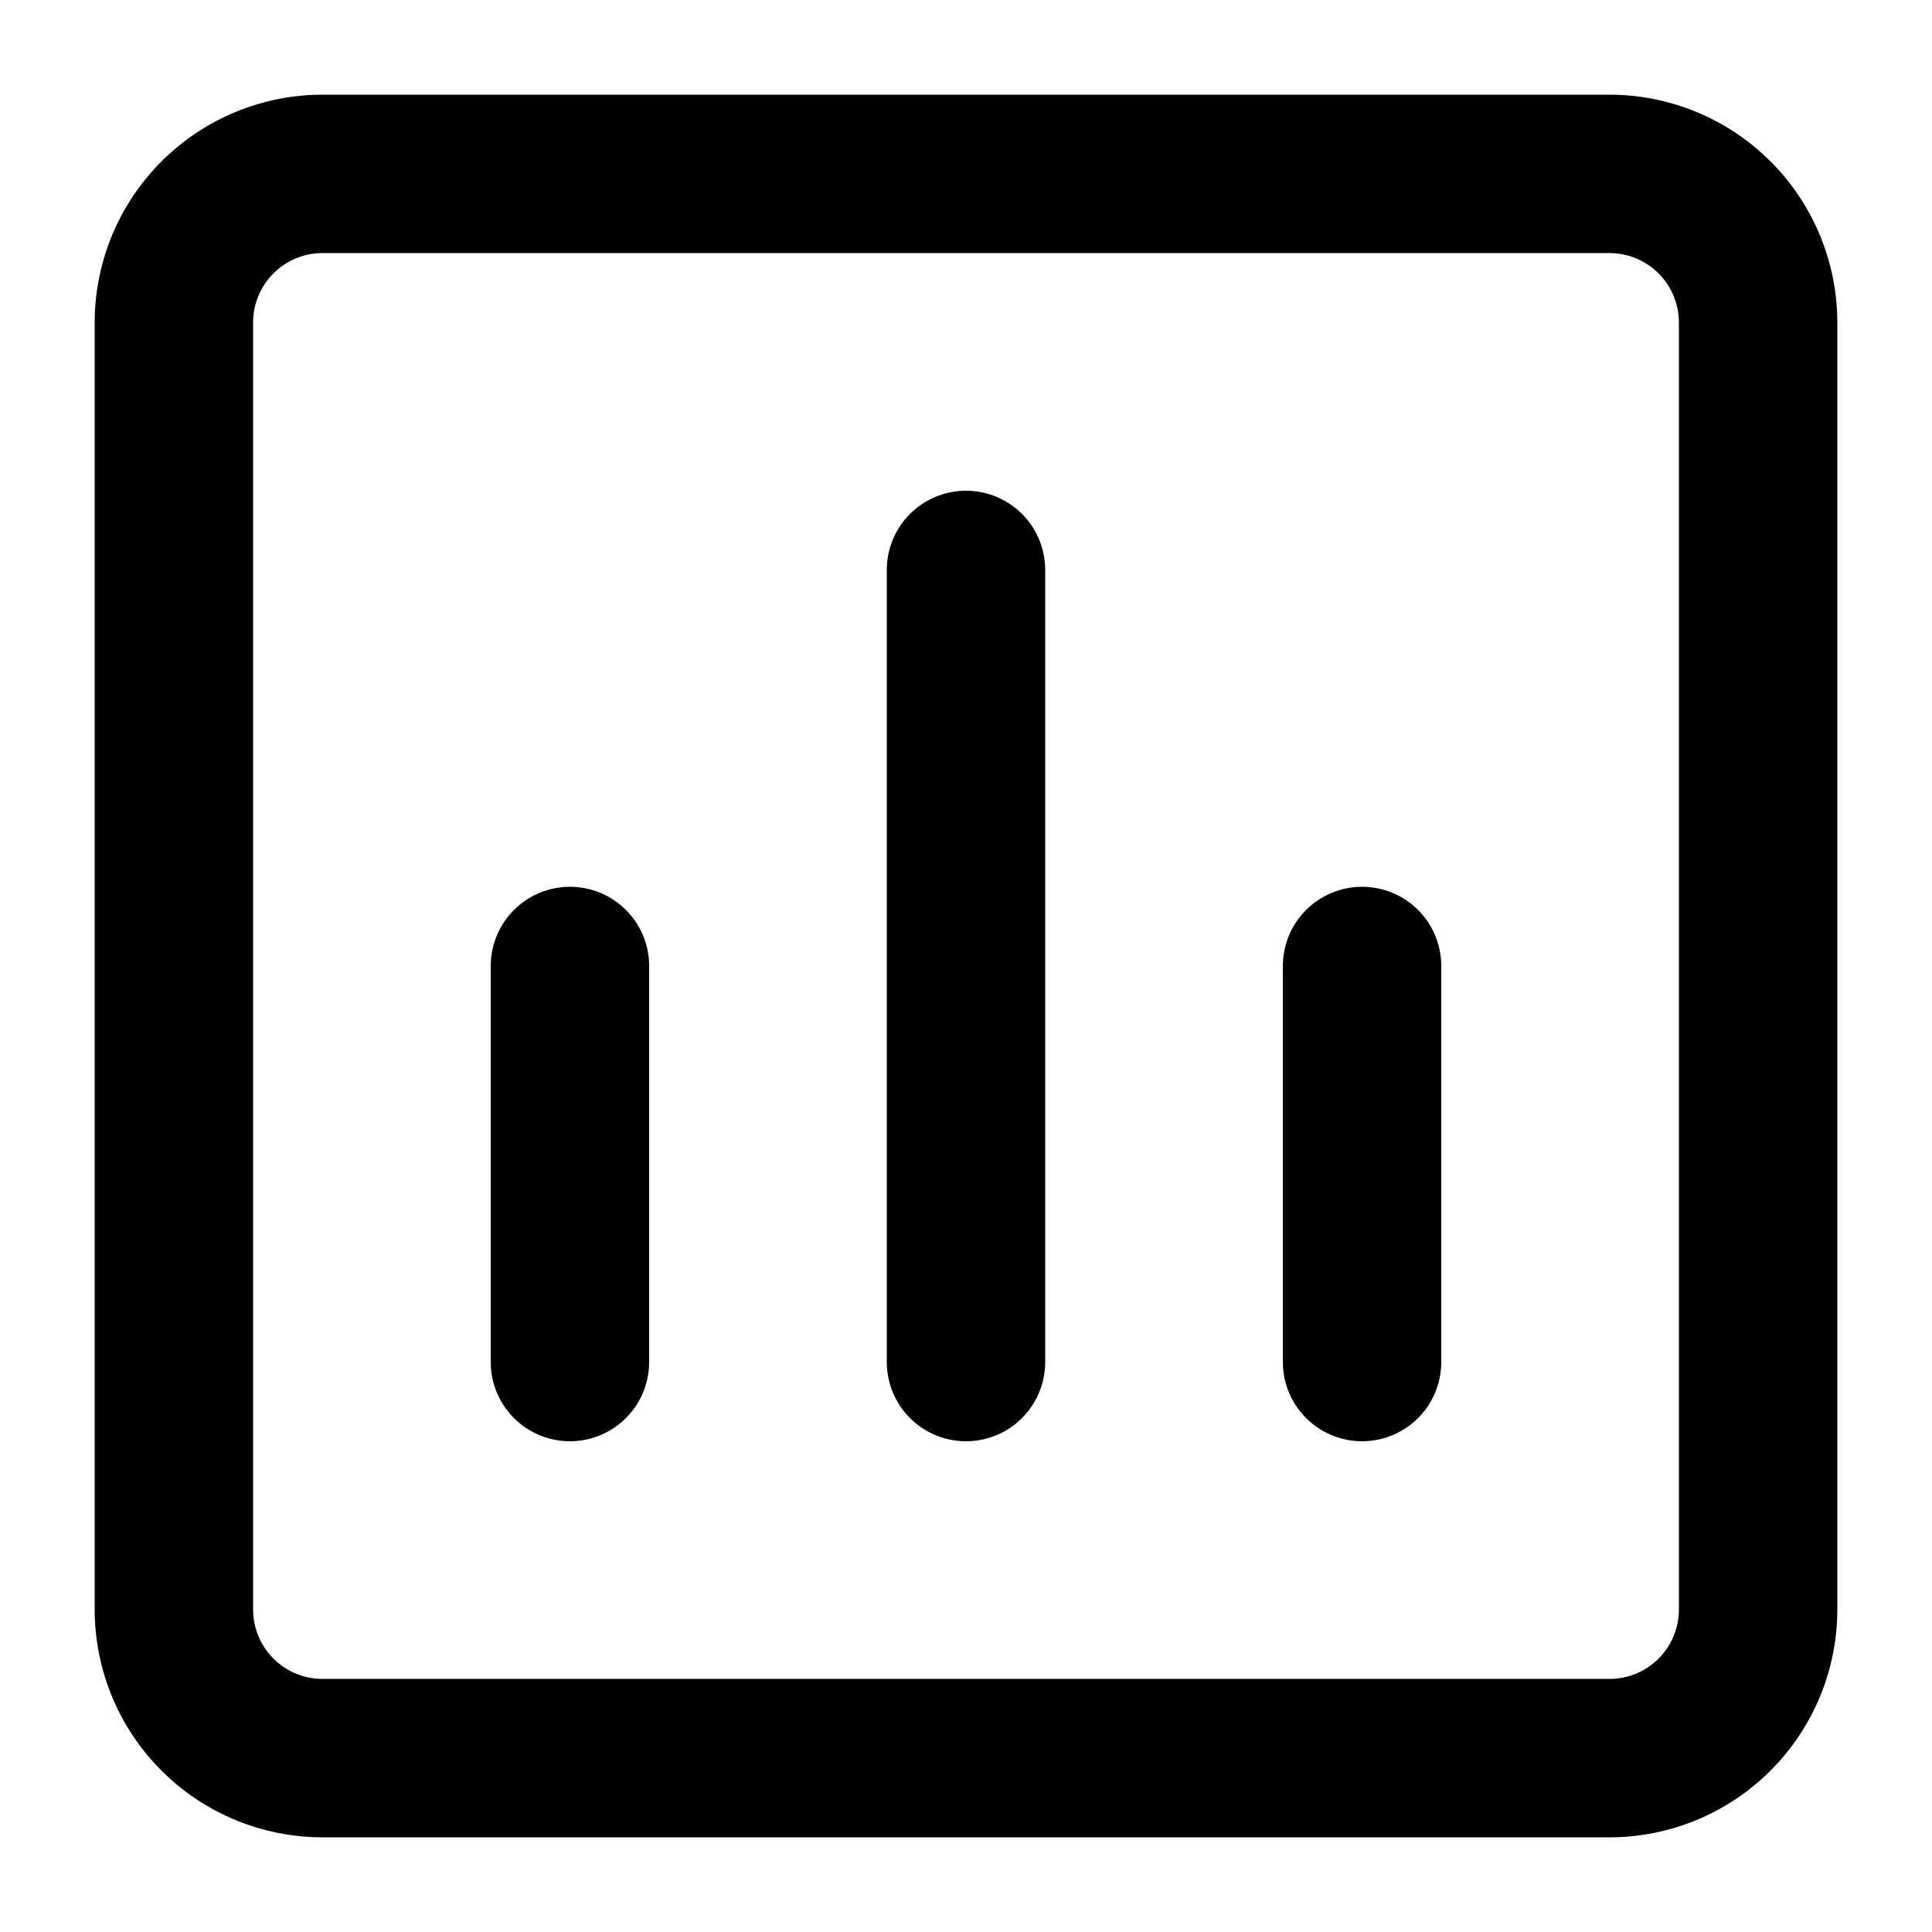
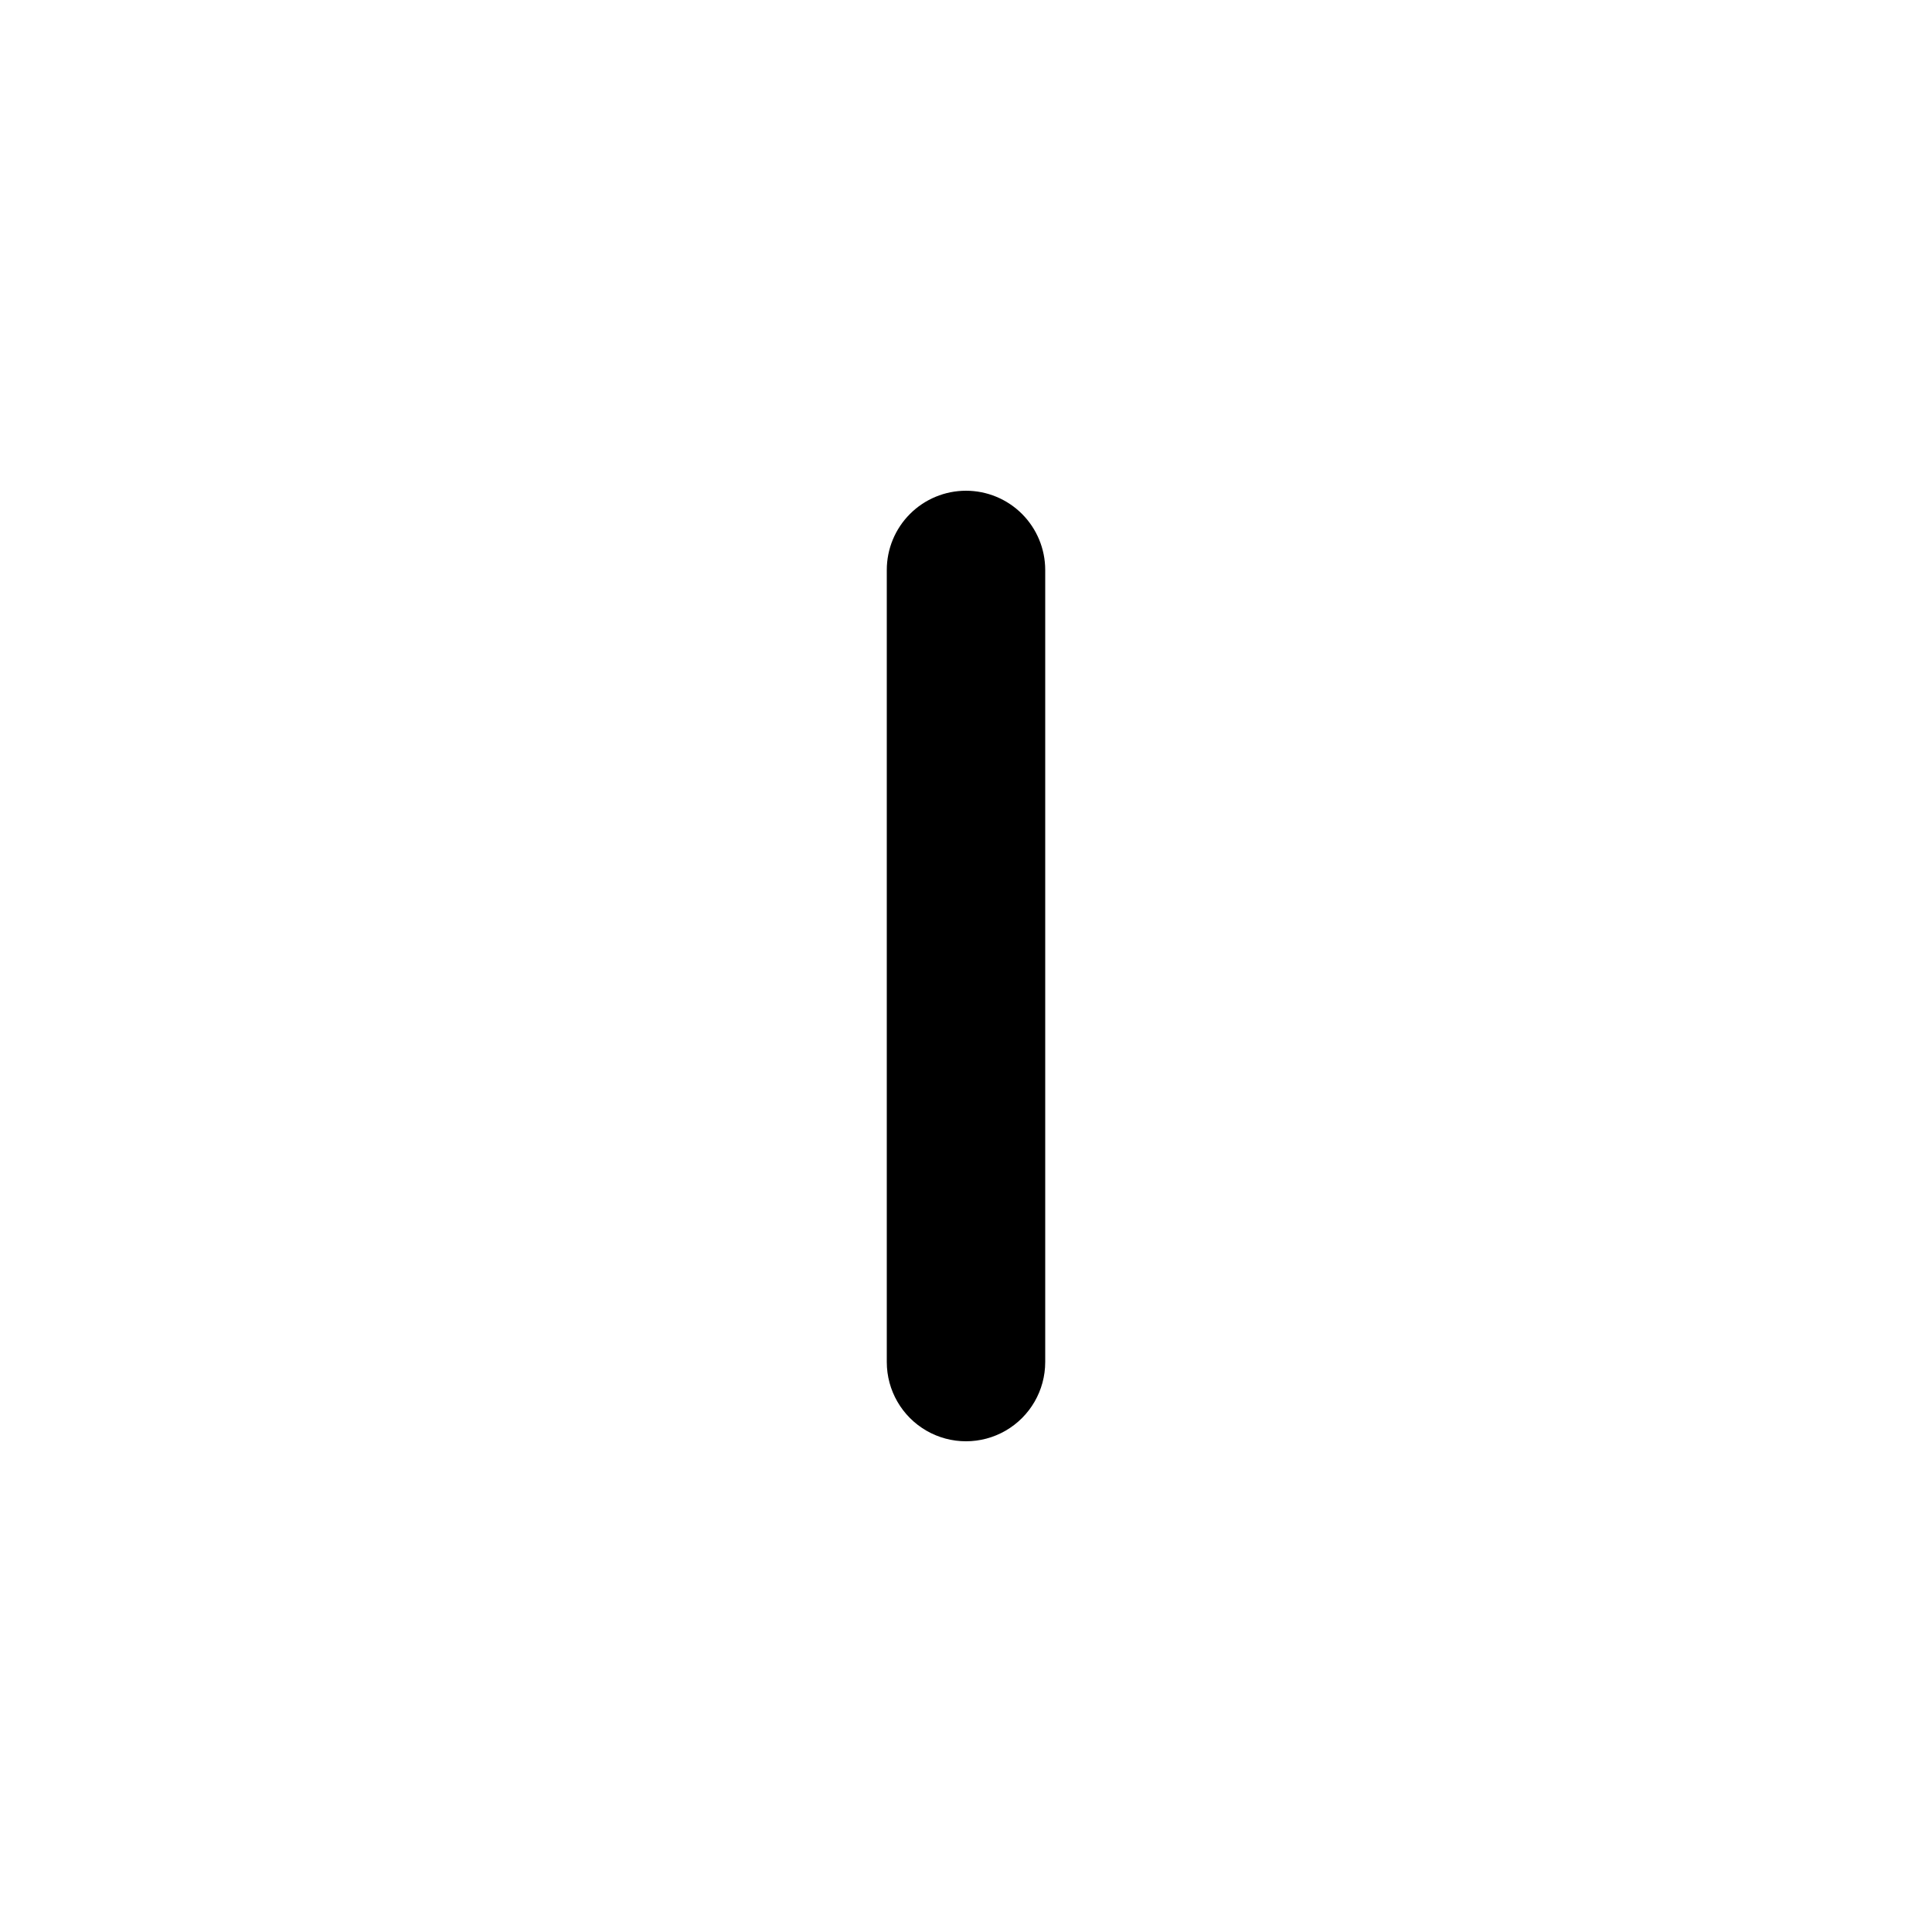
<svg xmlns="http://www.w3.org/2000/svg" fill="#000000" width="800px" height="800px" version="1.1" viewBox="144 144 512 512">
  <g>
-     <path d="m570.56 169.09h-341.12c-15.996 0.016-31.336 6.379-42.648 17.688-11.316 11.309-17.68 26.645-17.703 42.645v341.16c0.023 16 6.387 31.336 17.703 42.645 11.312 11.312 26.652 17.672 42.648 17.688h341.12c16-0.016 31.336-6.375 42.648-17.688 11.316-11.309 17.684-26.645 17.703-42.645v-341.16c-0.02-16-6.387-31.336-17.703-42.645-11.312-11.309-26.648-17.672-42.648-17.688zm18.367 401.49c-0.012 4.867-1.949 9.531-5.391 12.969-3.445 3.441-8.109 5.375-12.977 5.379h-341.12c-4.867-0.004-9.531-1.938-12.973-5.379-3.445-3.438-5.383-8.102-5.394-12.969v-341.16c0.012-4.867 1.949-9.531 5.394-12.969 3.441-3.441 8.105-5.375 12.973-5.379h341.12c4.867 0.004 9.531 1.938 12.977 5.379 3.441 3.438 5.379 8.102 5.391 12.969z" />
    <path d="m400 274.05c-5.57 0-10.91 2.211-14.844 6.148-3.938 3.938-6.148 9.277-6.148 14.844v209.92c0 7.5 4 14.43 10.496 18.18 6.492 3.75 14.496 3.75 20.992 0 6.492-3.75 10.496-10.68 10.496-18.18v-209.92c0-5.566-2.215-10.906-6.148-14.844-3.938-3.938-9.277-6.148-14.844-6.148z" />
-     <path d="m295.04 379.01c-5.566 0-10.906 2.211-14.844 6.148-3.938 3.934-6.148 9.273-6.148 14.844v104.96-0.004c0 7.5 4 14.43 10.496 18.18 6.496 3.75 14.496 3.75 20.992 0 6.492-3.75 10.496-10.68 10.496-18.18v-104.96c0-5.57-2.211-10.91-6.148-14.844-3.938-3.938-9.277-6.148-14.844-6.148z" />
-     <path d="m504.96 379.01c-5.566 0-10.906 2.211-14.844 6.148-3.934 3.934-6.148 9.273-6.148 14.844v104.96-0.004c0 7.5 4.004 14.43 10.496 18.18 6.496 3.75 14.5 3.75 20.992 0 6.496-3.75 10.496-10.68 10.496-18.18v-104.96c0-5.57-2.211-10.91-6.148-14.844-3.934-3.938-9.273-6.148-14.844-6.148z" />
  </g>
</svg>